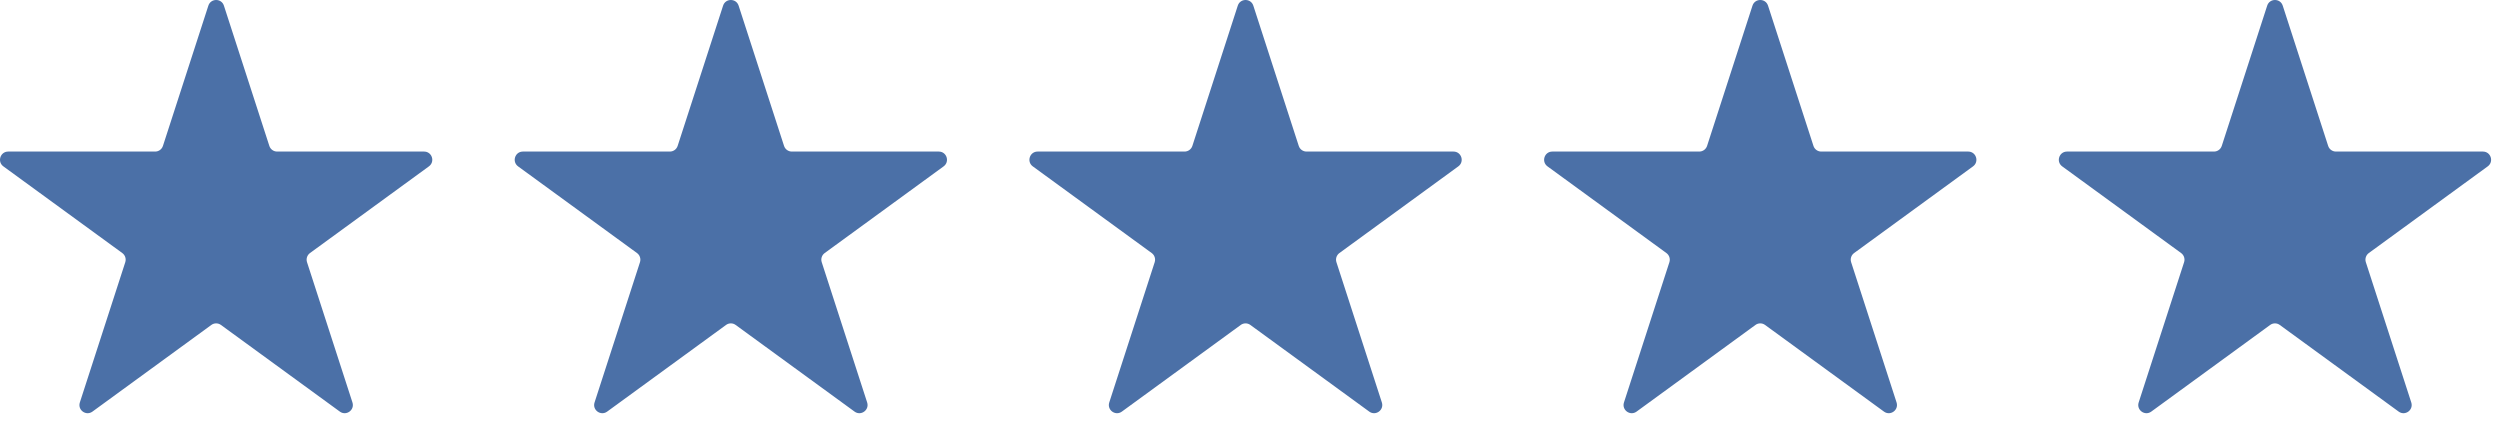
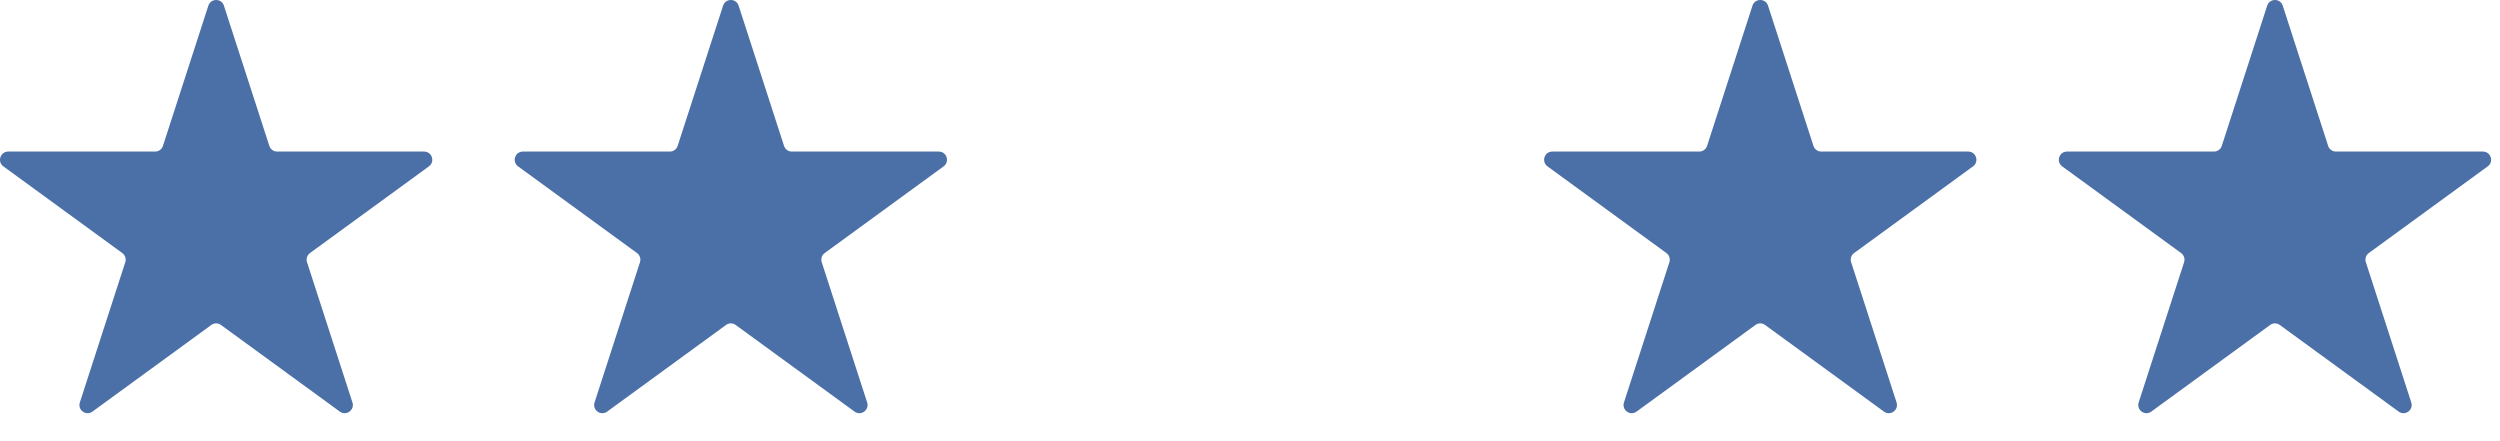
<svg xmlns="http://www.w3.org/2000/svg" width="136" height="24" viewBox="0 0 136 24" fill="none">
  <g clip-path="url(#clip0_12571_5621)">
    <path d="M11.335 0.308C11.469 -0.103 12.048 -0.103 12.181 0.308L14.652 7.937C14.711 8.12 14.882 8.245 15.075 8.245H23.071C23.502 8.245 23.681 8.797 23.332 9.051L16.863 13.766C16.707 13.88 16.642 14.081 16.702 14.264L19.173 21.893C19.306 22.304 18.837 22.645 18.489 22.392L12.019 17.677C11.864 17.563 11.653 17.563 11.497 17.677L5.028 22.392C4.679 22.645 4.211 22.304 4.344 21.893L6.815 14.264C6.874 14.081 6.809 13.88 6.653 13.766L0.184 9.051C-0.164 8.797 0.015 8.245 0.445 8.245H8.442C8.634 8.245 8.805 8.12 8.864 7.937L11.335 0.308Z" fill="#4B70A7" />
  </g>
  <g clip-path="url(#clip1_12571_5621)">
    <path d="M67.335 0.308C67.469 -0.103 68.048 -0.103 68.181 0.308L70.652 7.937C70.711 8.12 70.882 8.245 71.075 8.245H79.071C79.502 8.245 79.681 8.797 79.332 9.051L72.863 13.766C72.707 13.88 72.642 14.081 72.702 14.264L75.173 21.893C75.306 22.304 74.837 22.645 74.489 22.392L68.019 17.677C67.864 17.563 67.653 17.563 67.497 17.677L61.028 22.392C60.679 22.645 60.211 22.304 60.344 21.893L62.815 14.264C62.874 14.081 62.809 13.88 62.653 13.766L56.184 9.051C55.836 8.797 56.015 8.245 56.445 8.245H64.442C64.634 8.245 64.805 8.12 64.865 7.937L67.335 0.308Z" fill="#4B70A7" />
  </g>
  <g clip-path="url(#clip2_12571_5621)">
    <path d="M123.335 0.308C123.469 -0.103 124.048 -0.103 124.181 0.308L126.652 7.937C126.711 8.12 126.882 8.245 127.075 8.245H135.071C135.502 8.245 135.681 8.797 135.332 9.051L128.863 13.766C128.707 13.88 128.642 14.081 128.702 14.264L131.173 21.893C131.306 22.304 130.837 22.645 130.489 22.392L124.019 17.677C123.864 17.563 123.653 17.563 123.497 17.677L117.028 22.392C116.679 22.645 116.211 22.304 116.344 21.893L118.815 14.264C118.874 14.081 118.809 13.88 118.653 13.766L112.184 9.051C111.836 8.797 112.015 8.245 112.445 8.245H120.442C120.634 8.245 120.805 8.12 120.864 7.937L123.335 0.308Z" fill="#4B70A7" />
  </g>
  <g clip-path="url(#clip3_12571_5621)">
    <path d="M39.336 0.308C39.468 -0.103 40.048 -0.103 40.181 0.308L42.652 7.937C42.711 8.12 42.882 8.245 43.075 8.245H51.071C51.502 8.245 51.681 8.797 51.332 9.051L44.863 13.766C44.707 13.88 44.642 14.081 44.702 14.264L47.173 21.893C47.306 22.304 46.837 22.645 46.489 22.392L40.019 17.677C39.864 17.563 39.653 17.563 39.497 17.677L33.028 22.392C32.679 22.645 32.211 22.304 32.344 21.893L34.815 14.264C34.874 14.081 34.809 13.88 34.653 13.766L28.184 9.051C27.836 8.797 28.015 8.245 28.445 8.245H36.442C36.634 8.245 36.805 8.12 36.864 7.937L39.336 0.308Z" fill="#4B70A7" />
  </g>
  <g clip-path="url(#clip4_12571_5621)">
    <path d="M95.335 0.308C95.469 -0.103 96.048 -0.103 96.181 0.308L98.652 7.937C98.711 8.12 98.882 8.245 99.075 8.245H107.071C107.502 8.245 107.681 8.797 107.332 9.051L100.863 13.766C100.707 13.88 100.642 14.081 100.702 14.264L103.173 21.893C103.306 22.304 102.837 22.645 102.489 22.392L96.019 17.677C95.864 17.563 95.653 17.563 95.497 17.677L89.028 22.392C88.679 22.645 88.211 22.304 88.344 21.893L90.815 14.264C90.874 14.081 90.809 13.88 90.653 13.766L84.184 9.051C83.836 8.797 84.015 8.245 84.445 8.245H92.442C92.634 8.245 92.805 8.12 92.865 7.937L95.335 0.308Z" fill="#4B70A7" />
  </g>
  <defs>
    <clipPath id="clip0_12571_5621">
      <rect width="24" height="24" fill="white" />
    </clipPath>
    <clipPath id="clip1_12571_5621">
-       <rect width="24" height="24" fill="white" transform="translate(56)" />
-     </clipPath>
+       </clipPath>
    <clipPath id="clip2_12571_5621">
      <rect width="24" height="24" fill="white" transform="translate(112)" />
    </clipPath>
    <clipPath id="clip3_12571_5621">
      <rect width="24" height="24" fill="white" transform="translate(28)" />
    </clipPath>
    <clipPath id="clip4_12571_5621">
      <rect width="24" height="24" fill="white" transform="translate(84)" />
    </clipPath>
  </defs>
</svg>